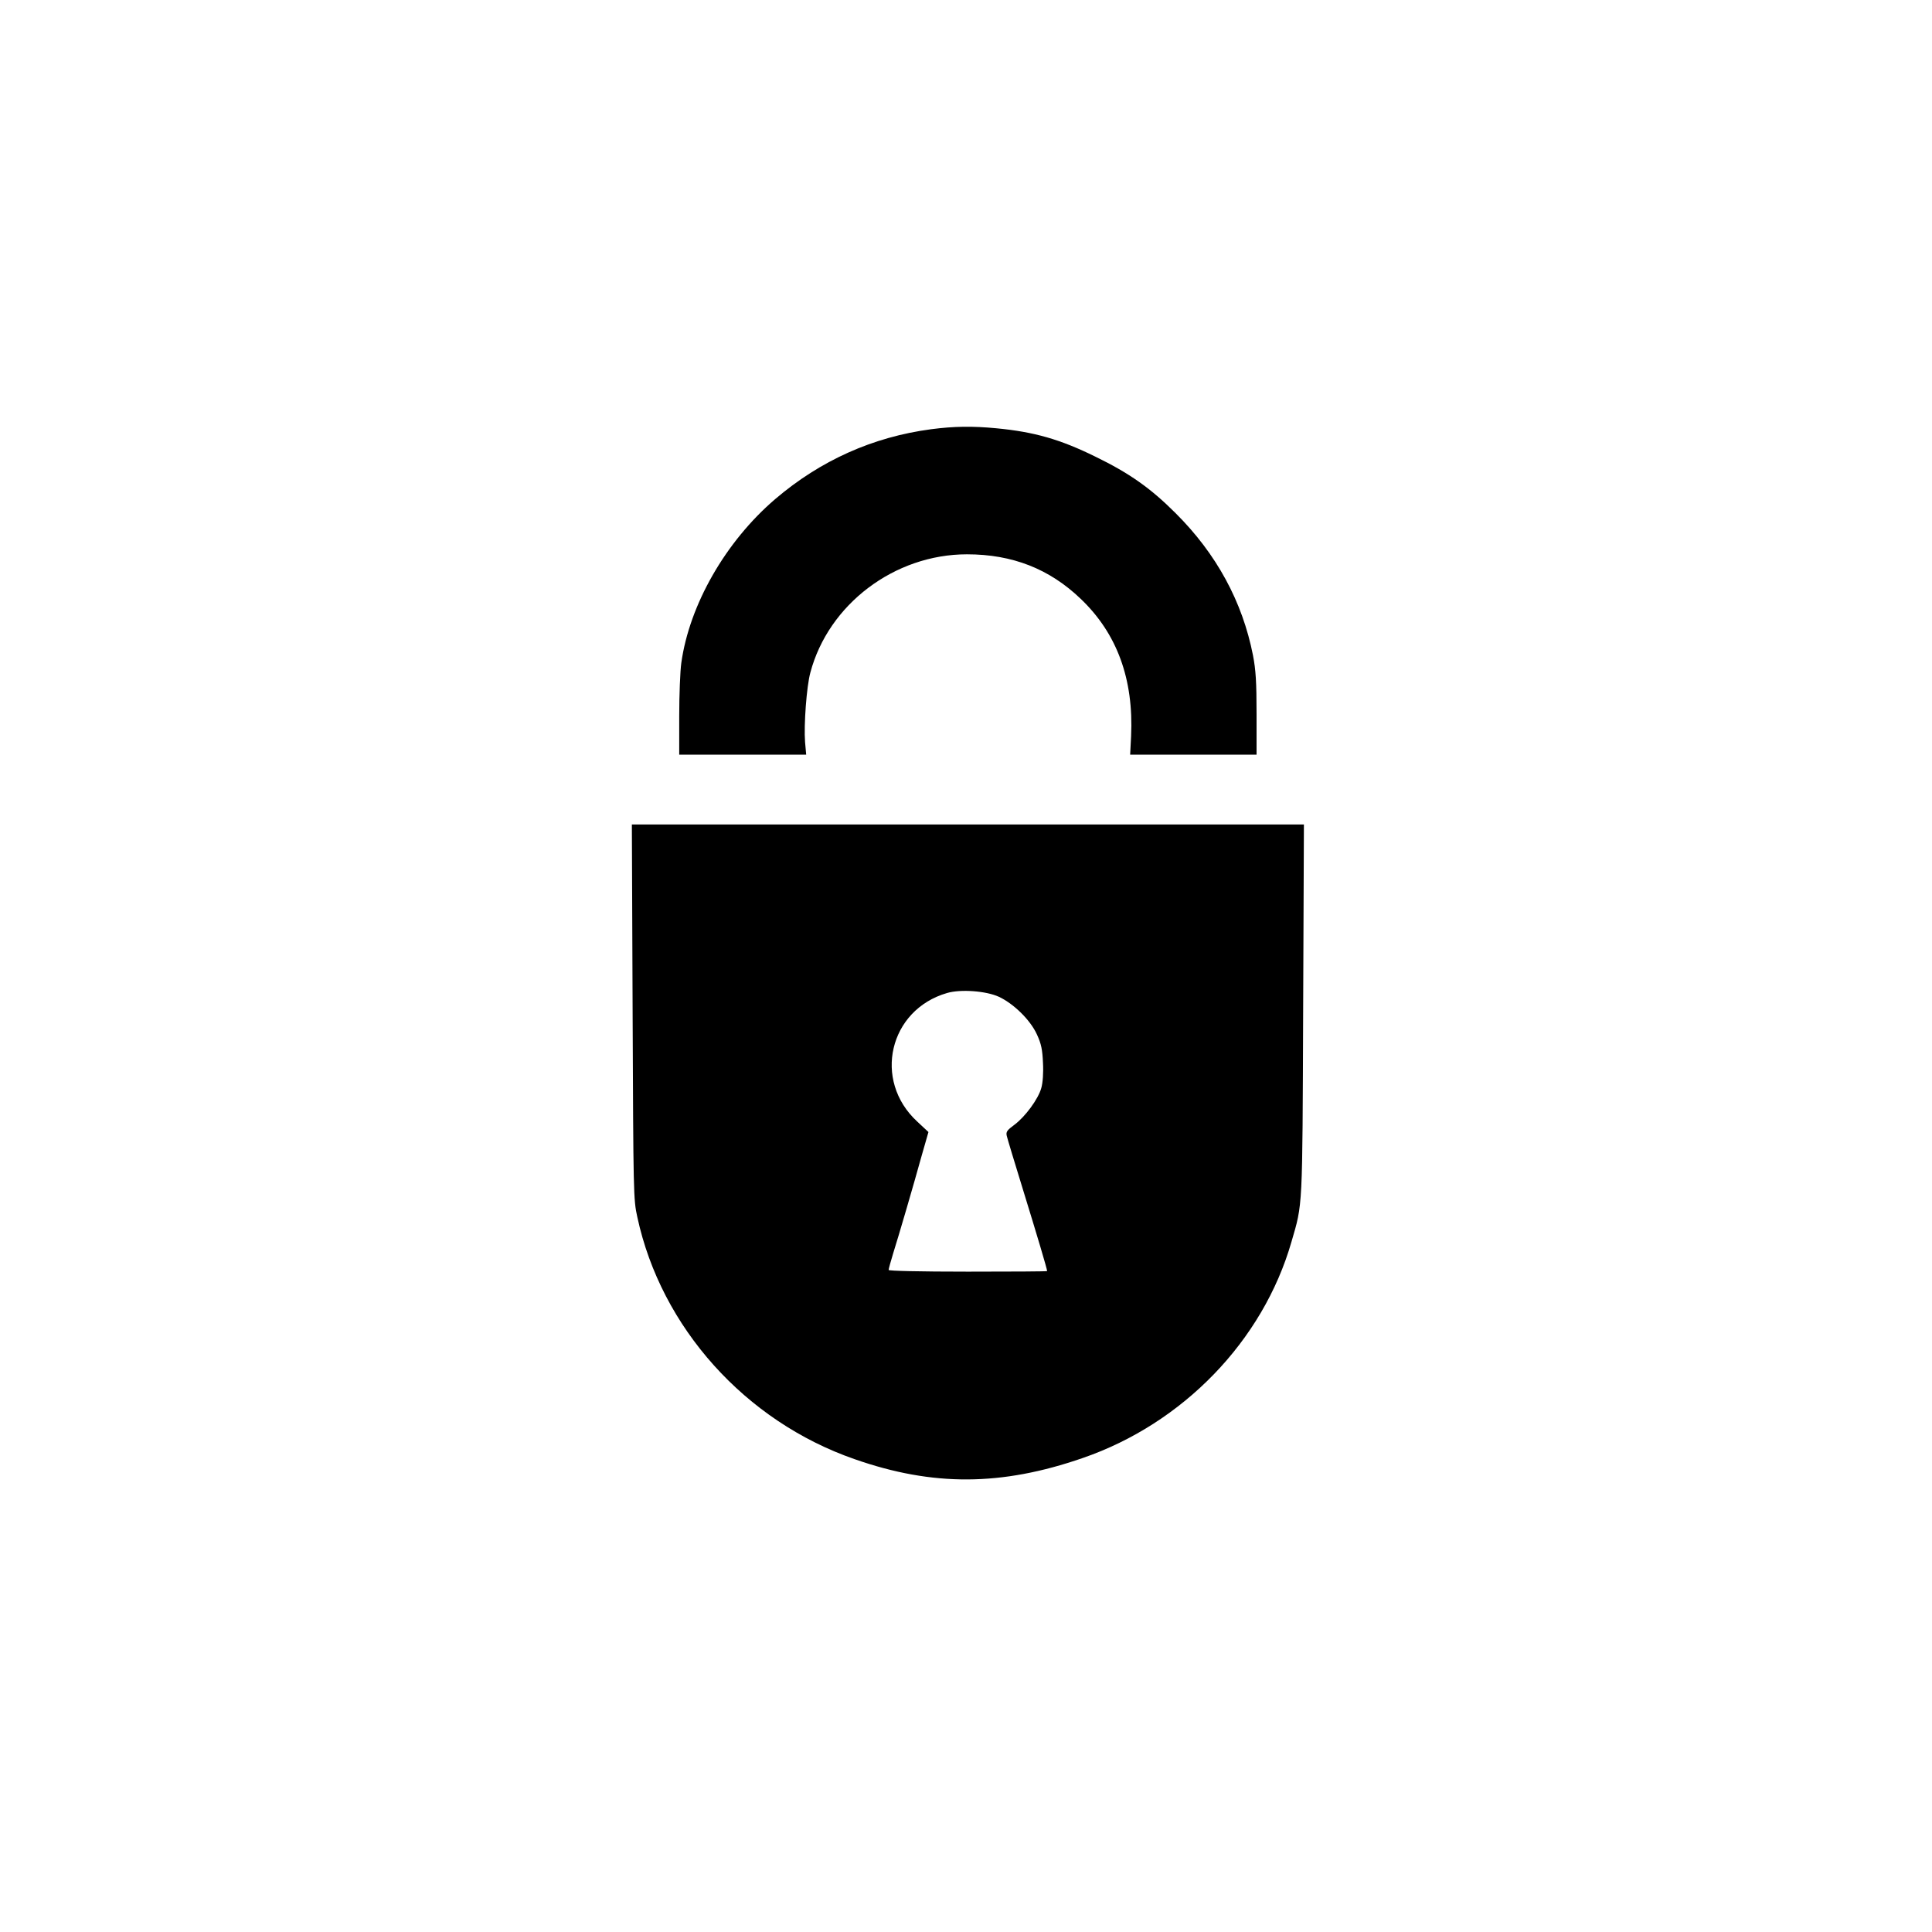
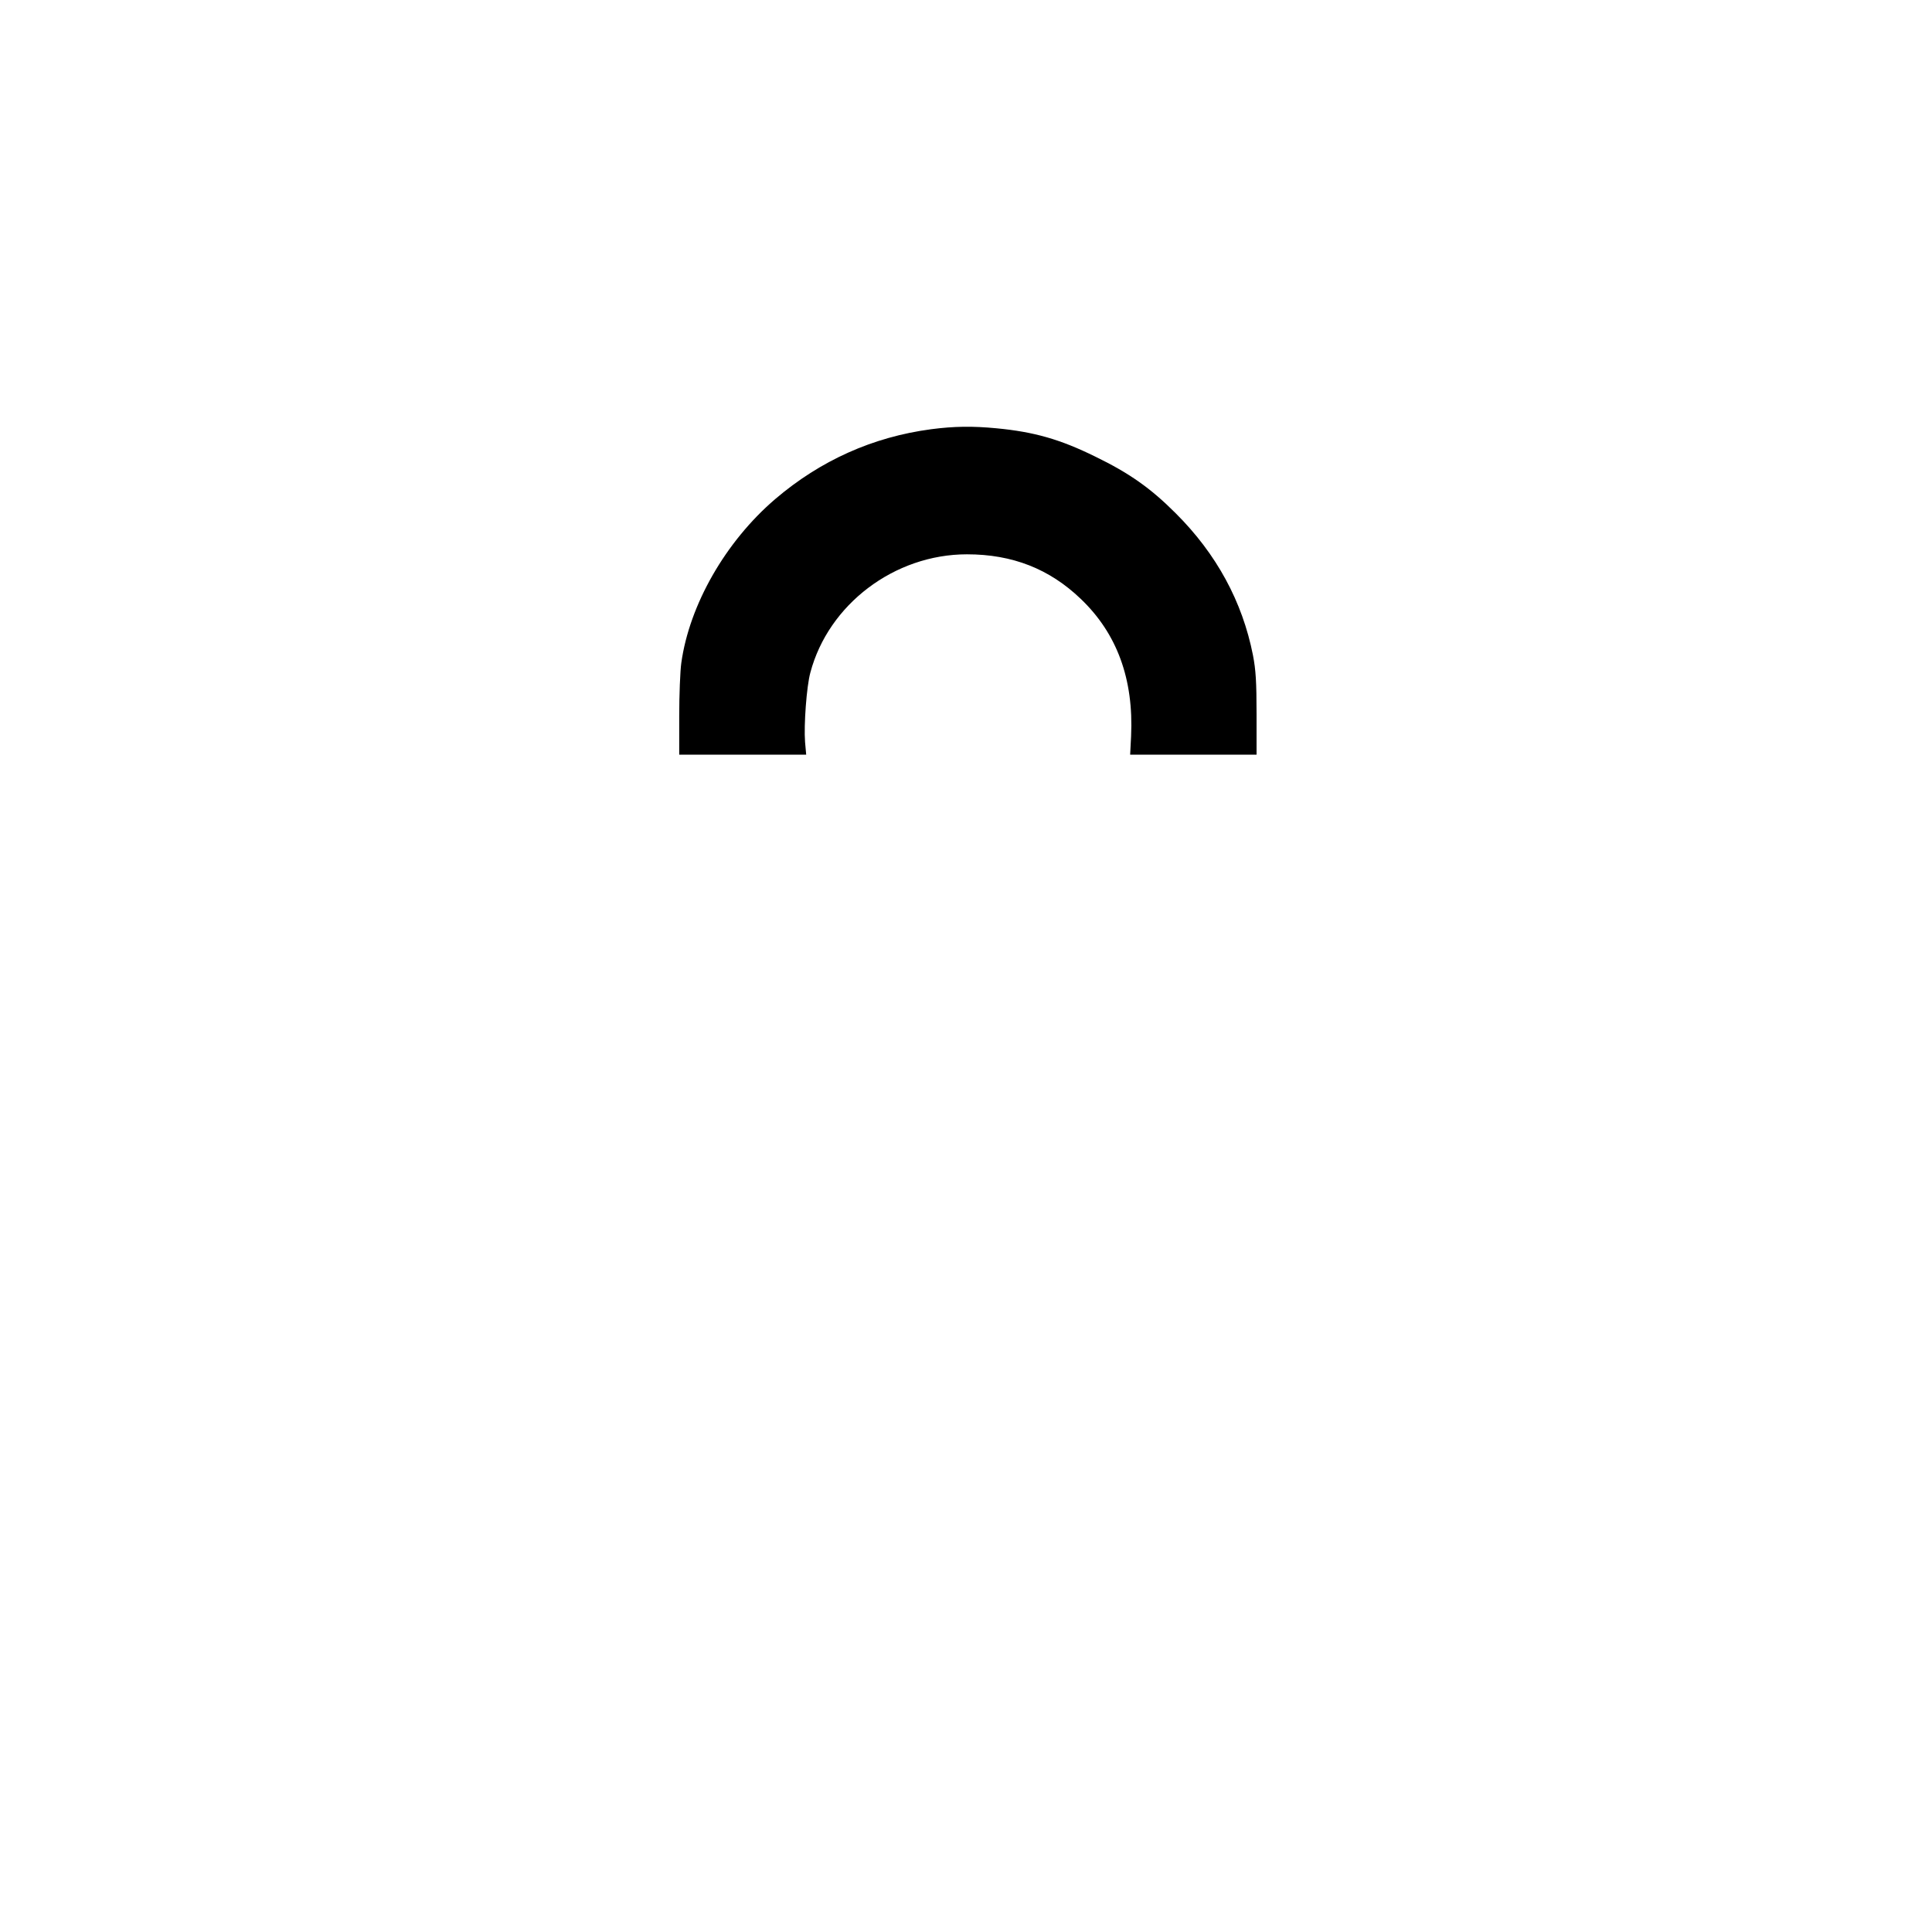
<svg xmlns="http://www.w3.org/2000/svg" version="1.0" width="1024pt" height="1024pt" viewBox="0 0 1024 1024" preserveAspectRatio="xMidYMid meet">
  <g transform="translate(0,1024) scale(0.1,-0.1)" fill="#000000" stroke="none">
    <path d="M4935 7965 c-309 -41 -587 -166 -826 -370 -263 -225 -455 -560 -498 -869 -6 -43 -11 -169 -11 -282 l0 -204 336 0 337 0 -6 67 c-7 90 8 295 28 368 96 362 446 627 830 627 241 0 437 -77 603 -236 193 -184 281 -426 267 -728 l-5 -98 335 0 335 0 0 215 c0 171 -4 234 -19 312 -56 284 -193 537 -410 753 -133 133 -245 212 -426 300 -185 91 -323 131 -524 150 -125 12 -223 11 -346 -5z" />
-     <path d="M3353 4878 c4 -961 4 -996 25 -1089 126 -585 572 -1082 1152 -1283 414 -145 778 -143 1208 6 532 183 956 621 1107 1146 60 206 58 162 62 1230 l4 982 -1781 0 -1781 0 4 -992z m1941 79 c79 -37 167 -123 202 -200 23 -50 29 -80 32 -150 3 -53 -1 -107 -9 -134 -16 -58 -85 -152 -143 -195 -38 -28 -45 -37 -40 -58 3 -14 43 -146 89 -295 70 -227 125 -411 125 -422 0 -2 -189 -3 -420 -3 -258 0 -420 4 -420 9 0 6 11 45 24 88 30 95 106 355 152 521 l35 122 -60 56 c-236 218 -149 592 159 681 72 21 206 11 274 -20z" />
  </g>
</svg>